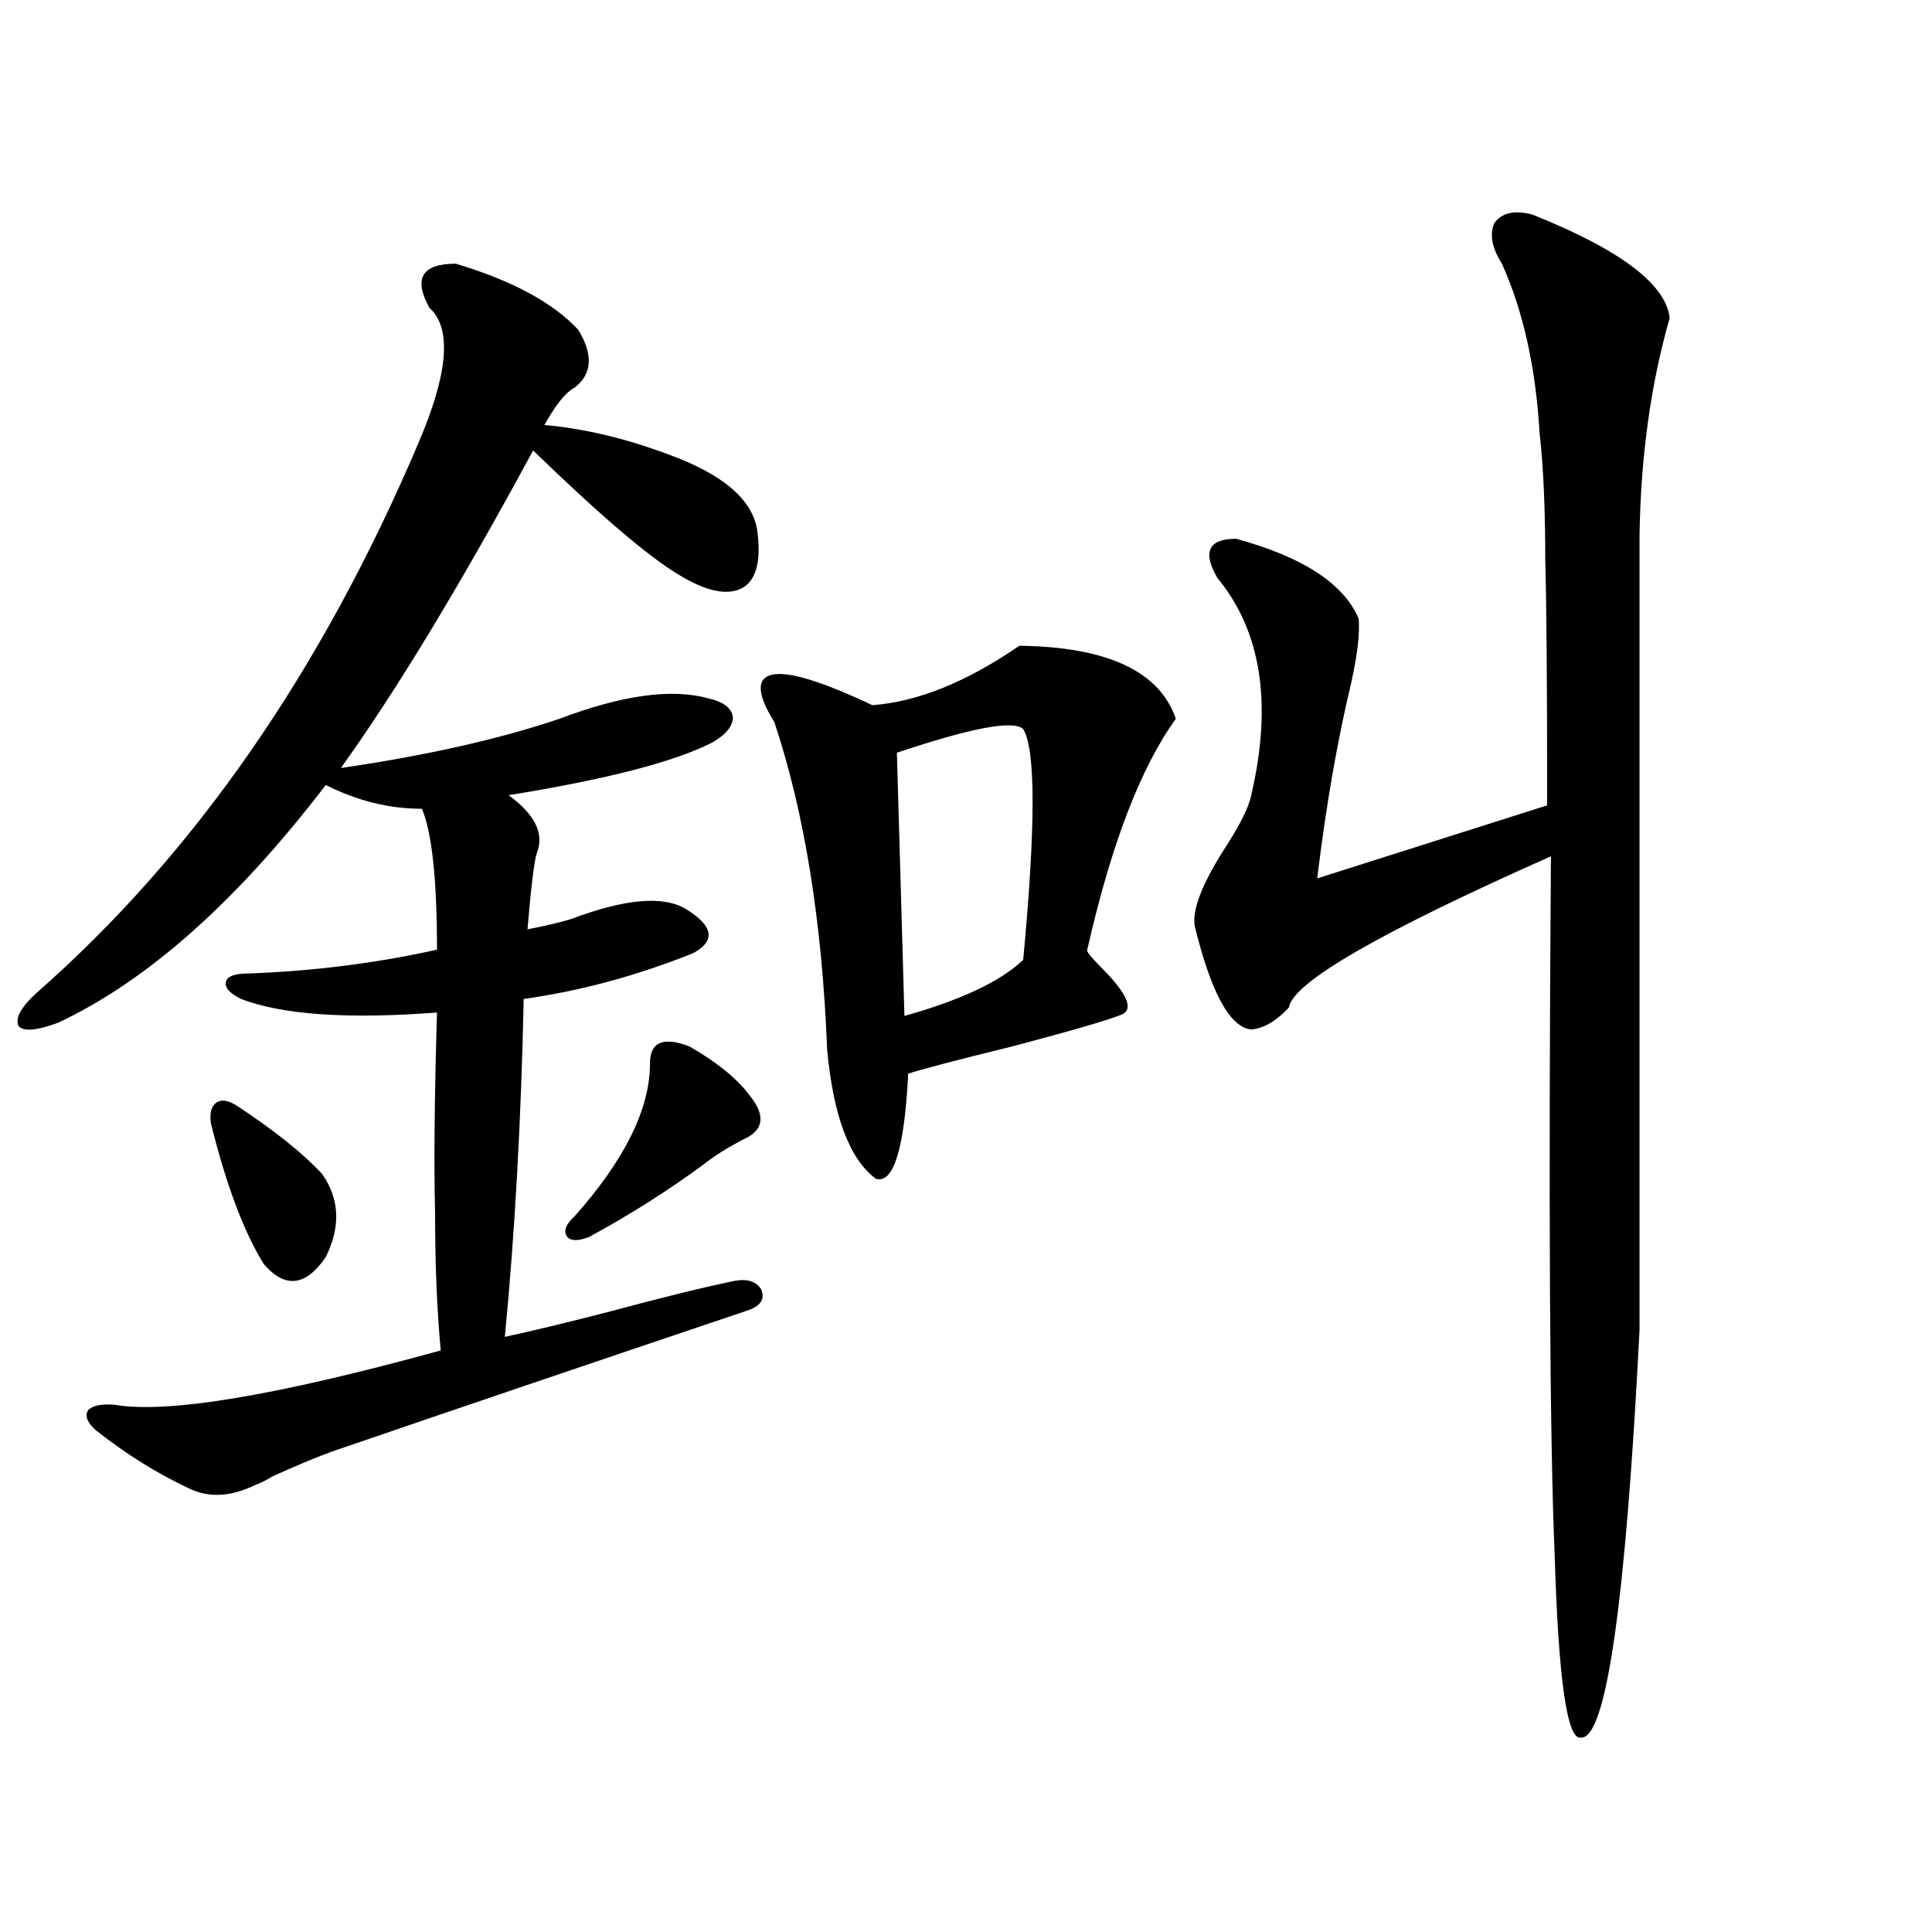
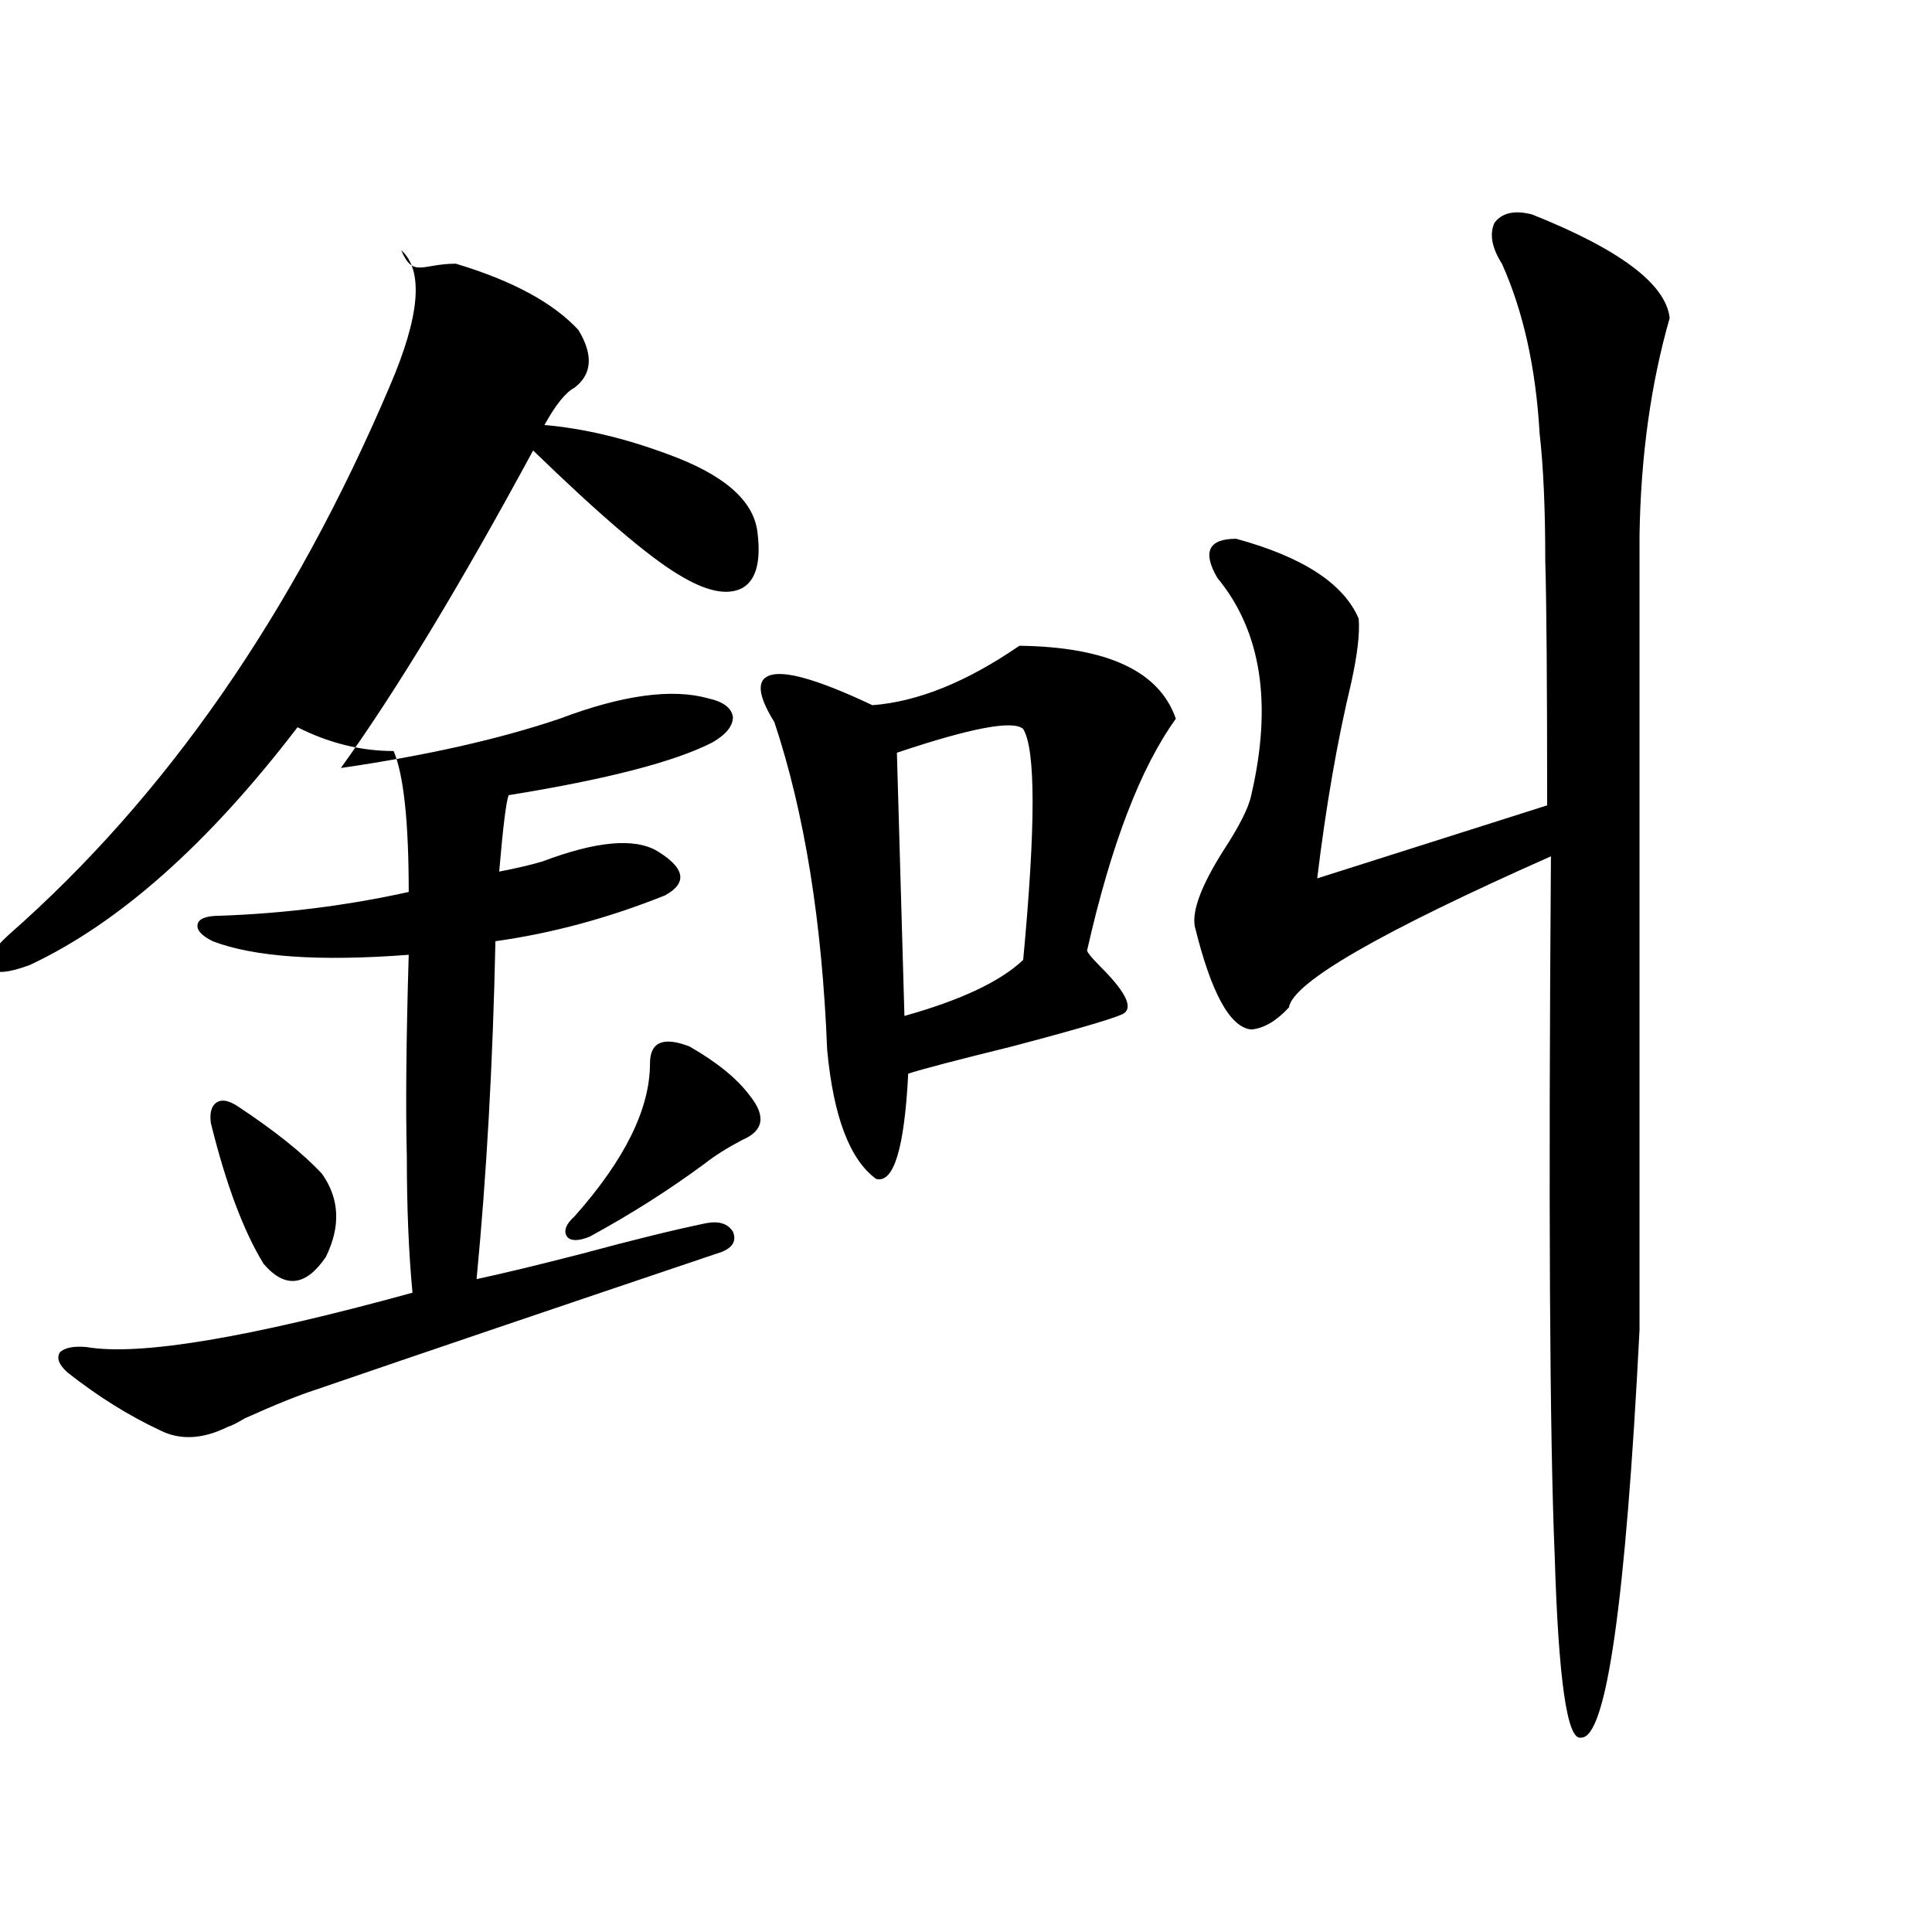
<svg xmlns="http://www.w3.org/2000/svg" version="1.1" id="图层_1" x="0px" y="0px" width="1000px" height="1000px" viewBox="0 0 1000 1000" enable-background="new 0 0 1000 1000" xml:space="preserve">
-   <path d="M235.945,136.488c29.268,8.789,50.396,20.215,63.413,34.277c7.805,12.896,7.149,22.852-1.951,29.883  c-4.558,2.349-9.756,8.789-15.609,19.336c20.152,1.758,41.295,6.743,63.413,14.941c29.268,10.547,44.877,24.032,46.828,40.43  c1.951,15.243-0.655,24.911-7.805,29.004c-7.805,4.106-18.871,1.758-33.17-7.031c-15.609-9.366-40.654-30.762-75.12-64.16  c-37.728,69.735-70.897,124.517-99.51,164.355c44.222-6.44,81.949-14.941,113.168-25.488c32.515-12.305,58.2-15.82,77.071-10.547  c7.805,1.758,12.027,4.985,12.683,9.668c0,4.696-3.582,9.091-10.731,13.184c-19.512,9.97-54.633,19.048-105.363,27.246  c13.658,9.97,18.536,19.927,14.634,29.883c-1.311,3.516-2.927,16.699-4.878,39.551c9.101-1.758,16.585-3.516,22.438-5.273  c27.957-10.547,47.804-12.305,59.511-5.273c14.299,8.789,15.609,16.411,3.902,22.852c-29.268,11.728-58.535,19.638-87.803,23.73  c-1.311,62.704-4.558,121.001-9.756,174.902c13.658-2.925,31.859-7.319,54.633-13.184c26.006-7.031,47.469-12.305,64.389-15.82  c6.494-1.167,11.052,0.302,13.658,4.395c1.951,4.696,0,8.212-5.854,10.547c-85.211,28.716-155.118,52.446-209.751,71.191  c-9.115,2.938-21.463,7.91-37.072,14.941c-3.902,2.349-6.829,3.817-8.78,4.395c-13.018,6.454-24.725,7.031-35.121,1.758  c-16.265-7.608-32.194-17.578-47.804-29.883c-4.558-4.093-5.854-7.608-3.902-10.547c2.592-2.335,7.149-3.214,13.658-2.637  c27.316,4.696,83.565-4.683,168.776-28.125c-1.951-20.503-2.927-43.945-2.927-70.313c-0.655-25.776-0.335-60.645,0.976-104.59  c-46.188,3.516-79.998,1.181-101.461-7.031c-5.854-2.925-8.46-5.851-7.805-8.789c0.641-2.925,4.543-4.395,11.707-4.395  c33.17-1.167,65.685-5.273,97.559-12.305c0-36.323-2.606-60.645-7.805-72.949c-16.92,0-33.505-4.093-49.755-12.305  c-46.188,60.356-92.36,101.376-138.533,123.047c-11.066,4.106-17.896,4.696-20.487,1.758c-1.951-4.093,1.296-9.956,9.756-17.578  c81.294-71.479,146.979-166.113,197.068-283.887c15.609-36.323,17.561-59.766,5.854-70.313  C213.827,144.11,218.385,136.488,235.945,136.488z M122.777,572.426c19.512,12.896,34.146,24.609,43.901,35.156  c9.101,12.896,9.756,27.246,1.951,43.066c-10.411,15.243-21.143,16.411-32.194,3.516c-10.411-16.987-19.512-41.309-27.316-72.949  c-0.655-5.273,0.32-8.789,2.927-10.547C114.638,568.91,118.22,569.501,122.777,572.426z M356.918,541.664  c14.299,8.212,24.71,16.699,31.219,25.488c8.445,10.547,7.149,18.169-3.902,22.852c-7.805,4.106-14.313,8.212-19.512,12.305  c-18.216,13.485-38.048,26.079-59.511,37.793c-5.854,2.349-9.756,2.349-11.707,0c-1.951-2.925-0.655-6.44,3.902-10.547  c26.006-29.292,39.023-55.659,39.023-79.102C336.431,539.329,343.26,536.391,356.918,541.664z M527.646,334.242  c45.518,0.591,72.514,13.184,80.974,37.793c-18.216,25.2-33.505,65.039-45.853,119.531c-0.655,0.591,1.616,3.516,6.829,8.789  c12.348,12.305,16.585,20.215,12.683,23.73c-1.311,1.758-20.822,7.622-58.535,17.578c-28.627,7.031-46.508,11.728-53.657,14.063  c-1.951,38.672-7.484,56.841-16.585,54.492c-13.658-9.956-22.118-32.218-25.365-66.797c-2.606-66.206-11.707-122.745-27.316-169.629  c-9.115-14.64-9.436-22.852-0.976-24.609c8.445-1.758,25.686,3.516,51.706,15.82C474.964,363.246,500.329,353.001,527.646,334.242z   M529.597,377.309c-5.213-4.683-26.996-0.577-65.364,12.305l3.902,136.23c29.268-8.198,49.755-17.866,61.462-29.004  C536.091,427.708,536.091,387.855,529.597,377.309z M793.005,111c45.518,18.169,69.267,36.035,71.218,53.613  c-9.756,33.989-14.969,71.493-15.609,112.5v411.328c-7.164,141.202-17.24,211.515-30.243,210.938  c-7.164,1.758-11.707-29.595-13.658-94.043c-2.606-61.523-3.262-182.222-1.951-362.109  c-88.458,39.263-133.655,65.341-135.606,78.223c-6.509,7.031-13.018,10.849-19.512,11.426  c-11.066-1.167-20.822-19.034-29.268-53.613c-1.311-8.198,3.567-21.094,14.634-38.672c8.445-12.882,13.323-22.55,14.634-29.004  c11.052-47.461,5.198-84.952-17.561-112.5c-7.805-13.472-4.558-20.215,9.756-20.215c34.466,9.38,55.608,23.153,63.413,41.309  c0.641,7.622-0.655,18.759-3.902,33.398c-7.164,29.883-13.018,63.583-17.561,101.074l119.021-37.793  c0-62.69-0.335-104.878-0.976-126.563c0-26.944-0.976-48.917-2.927-65.918c-1.951-33.976-8.46-63.281-19.512-87.891  c-5.213-8.198-6.509-15.229-3.902-21.094C777.396,110.121,783.89,108.665,793.005,111z" />
+   <path d="M235.945,136.488c29.268,8.789,50.396,20.215,63.413,34.277c7.805,12.896,7.149,22.852-1.951,29.883  c-4.558,2.349-9.756,8.789-15.609,19.336c20.152,1.758,41.295,6.743,63.413,14.941c29.268,10.547,44.877,24.032,46.828,40.43  c1.951,15.243-0.655,24.911-7.805,29.004c-7.805,4.106-18.871,1.758-33.17-7.031c-15.609-9.366-40.654-30.762-75.12-64.16  c-37.728,69.735-70.897,124.517-99.51,164.355c44.222-6.44,81.949-14.941,113.168-25.488c32.515-12.305,58.2-15.82,77.071-10.547  c7.805,1.758,12.027,4.985,12.683,9.668c0,4.696-3.582,9.091-10.731,13.184c-19.512,9.97-54.633,19.048-105.363,27.246  c-1.311,3.516-2.927,16.699-4.878,39.551c9.101-1.758,16.585-3.516,22.438-5.273  c27.957-10.547,47.804-12.305,59.511-5.273c14.299,8.789,15.609,16.411,3.902,22.852c-29.268,11.728-58.535,19.638-87.803,23.73  c-1.311,62.704-4.558,121.001-9.756,174.902c13.658-2.925,31.859-7.319,54.633-13.184c26.006-7.031,47.469-12.305,64.389-15.82  c6.494-1.167,11.052,0.302,13.658,4.395c1.951,4.696,0,8.212-5.854,10.547c-85.211,28.716-155.118,52.446-209.751,71.191  c-9.115,2.938-21.463,7.91-37.072,14.941c-3.902,2.349-6.829,3.817-8.78,4.395c-13.018,6.454-24.725,7.031-35.121,1.758  c-16.265-7.608-32.194-17.578-47.804-29.883c-4.558-4.093-5.854-7.608-3.902-10.547c2.592-2.335,7.149-3.214,13.658-2.637  c27.316,4.696,83.565-4.683,168.776-28.125c-1.951-20.503-2.927-43.945-2.927-70.313c-0.655-25.776-0.335-60.645,0.976-104.59  c-46.188,3.516-79.998,1.181-101.461-7.031c-5.854-2.925-8.46-5.851-7.805-8.789c0.641-2.925,4.543-4.395,11.707-4.395  c33.17-1.167,65.685-5.273,97.559-12.305c0-36.323-2.606-60.645-7.805-72.949c-16.92,0-33.505-4.093-49.755-12.305  c-46.188,60.356-92.36,101.376-138.533,123.047c-11.066,4.106-17.896,4.696-20.487,1.758c-1.951-4.093,1.296-9.956,9.756-17.578  c81.294-71.479,146.979-166.113,197.068-283.887c15.609-36.323,17.561-59.766,5.854-70.313  C213.827,144.11,218.385,136.488,235.945,136.488z M122.777,572.426c19.512,12.896,34.146,24.609,43.901,35.156  c9.101,12.896,9.756,27.246,1.951,43.066c-10.411,15.243-21.143,16.411-32.194,3.516c-10.411-16.987-19.512-41.309-27.316-72.949  c-0.655-5.273,0.32-8.789,2.927-10.547C114.638,568.91,118.22,569.501,122.777,572.426z M356.918,541.664  c14.299,8.212,24.71,16.699,31.219,25.488c8.445,10.547,7.149,18.169-3.902,22.852c-7.805,4.106-14.313,8.212-19.512,12.305  c-18.216,13.485-38.048,26.079-59.511,37.793c-5.854,2.349-9.756,2.349-11.707,0c-1.951-2.925-0.655-6.44,3.902-10.547  c26.006-29.292,39.023-55.659,39.023-79.102C336.431,539.329,343.26,536.391,356.918,541.664z M527.646,334.242  c45.518,0.591,72.514,13.184,80.974,37.793c-18.216,25.2-33.505,65.039-45.853,119.531c-0.655,0.591,1.616,3.516,6.829,8.789  c12.348,12.305,16.585,20.215,12.683,23.73c-1.311,1.758-20.822,7.622-58.535,17.578c-28.627,7.031-46.508,11.728-53.657,14.063  c-1.951,38.672-7.484,56.841-16.585,54.492c-13.658-9.956-22.118-32.218-25.365-66.797c-2.606-66.206-11.707-122.745-27.316-169.629  c-9.115-14.64-9.436-22.852-0.976-24.609c8.445-1.758,25.686,3.516,51.706,15.82C474.964,363.246,500.329,353.001,527.646,334.242z   M529.597,377.309c-5.213-4.683-26.996-0.577-65.364,12.305l3.902,136.23c29.268-8.198,49.755-17.866,61.462-29.004  C536.091,427.708,536.091,387.855,529.597,377.309z M793.005,111c45.518,18.169,69.267,36.035,71.218,53.613  c-9.756,33.989-14.969,71.493-15.609,112.5v411.328c-7.164,141.202-17.24,211.515-30.243,210.938  c-7.164,1.758-11.707-29.595-13.658-94.043c-2.606-61.523-3.262-182.222-1.951-362.109  c-88.458,39.263-133.655,65.341-135.606,78.223c-6.509,7.031-13.018,10.849-19.512,11.426  c-11.066-1.167-20.822-19.034-29.268-53.613c-1.311-8.198,3.567-21.094,14.634-38.672c8.445-12.882,13.323-22.55,14.634-29.004  c11.052-47.461,5.198-84.952-17.561-112.5c-7.805-13.472-4.558-20.215,9.756-20.215c34.466,9.38,55.608,23.153,63.413,41.309  c0.641,7.622-0.655,18.759-3.902,33.398c-7.164,29.883-13.018,63.583-17.561,101.074l119.021-37.793  c0-62.69-0.335-104.878-0.976-126.563c0-26.944-0.976-48.917-2.927-65.918c-1.951-33.976-8.46-63.281-19.512-87.891  c-5.213-8.198-6.509-15.229-3.902-21.094C777.396,110.121,783.89,108.665,793.005,111z" />
</svg>